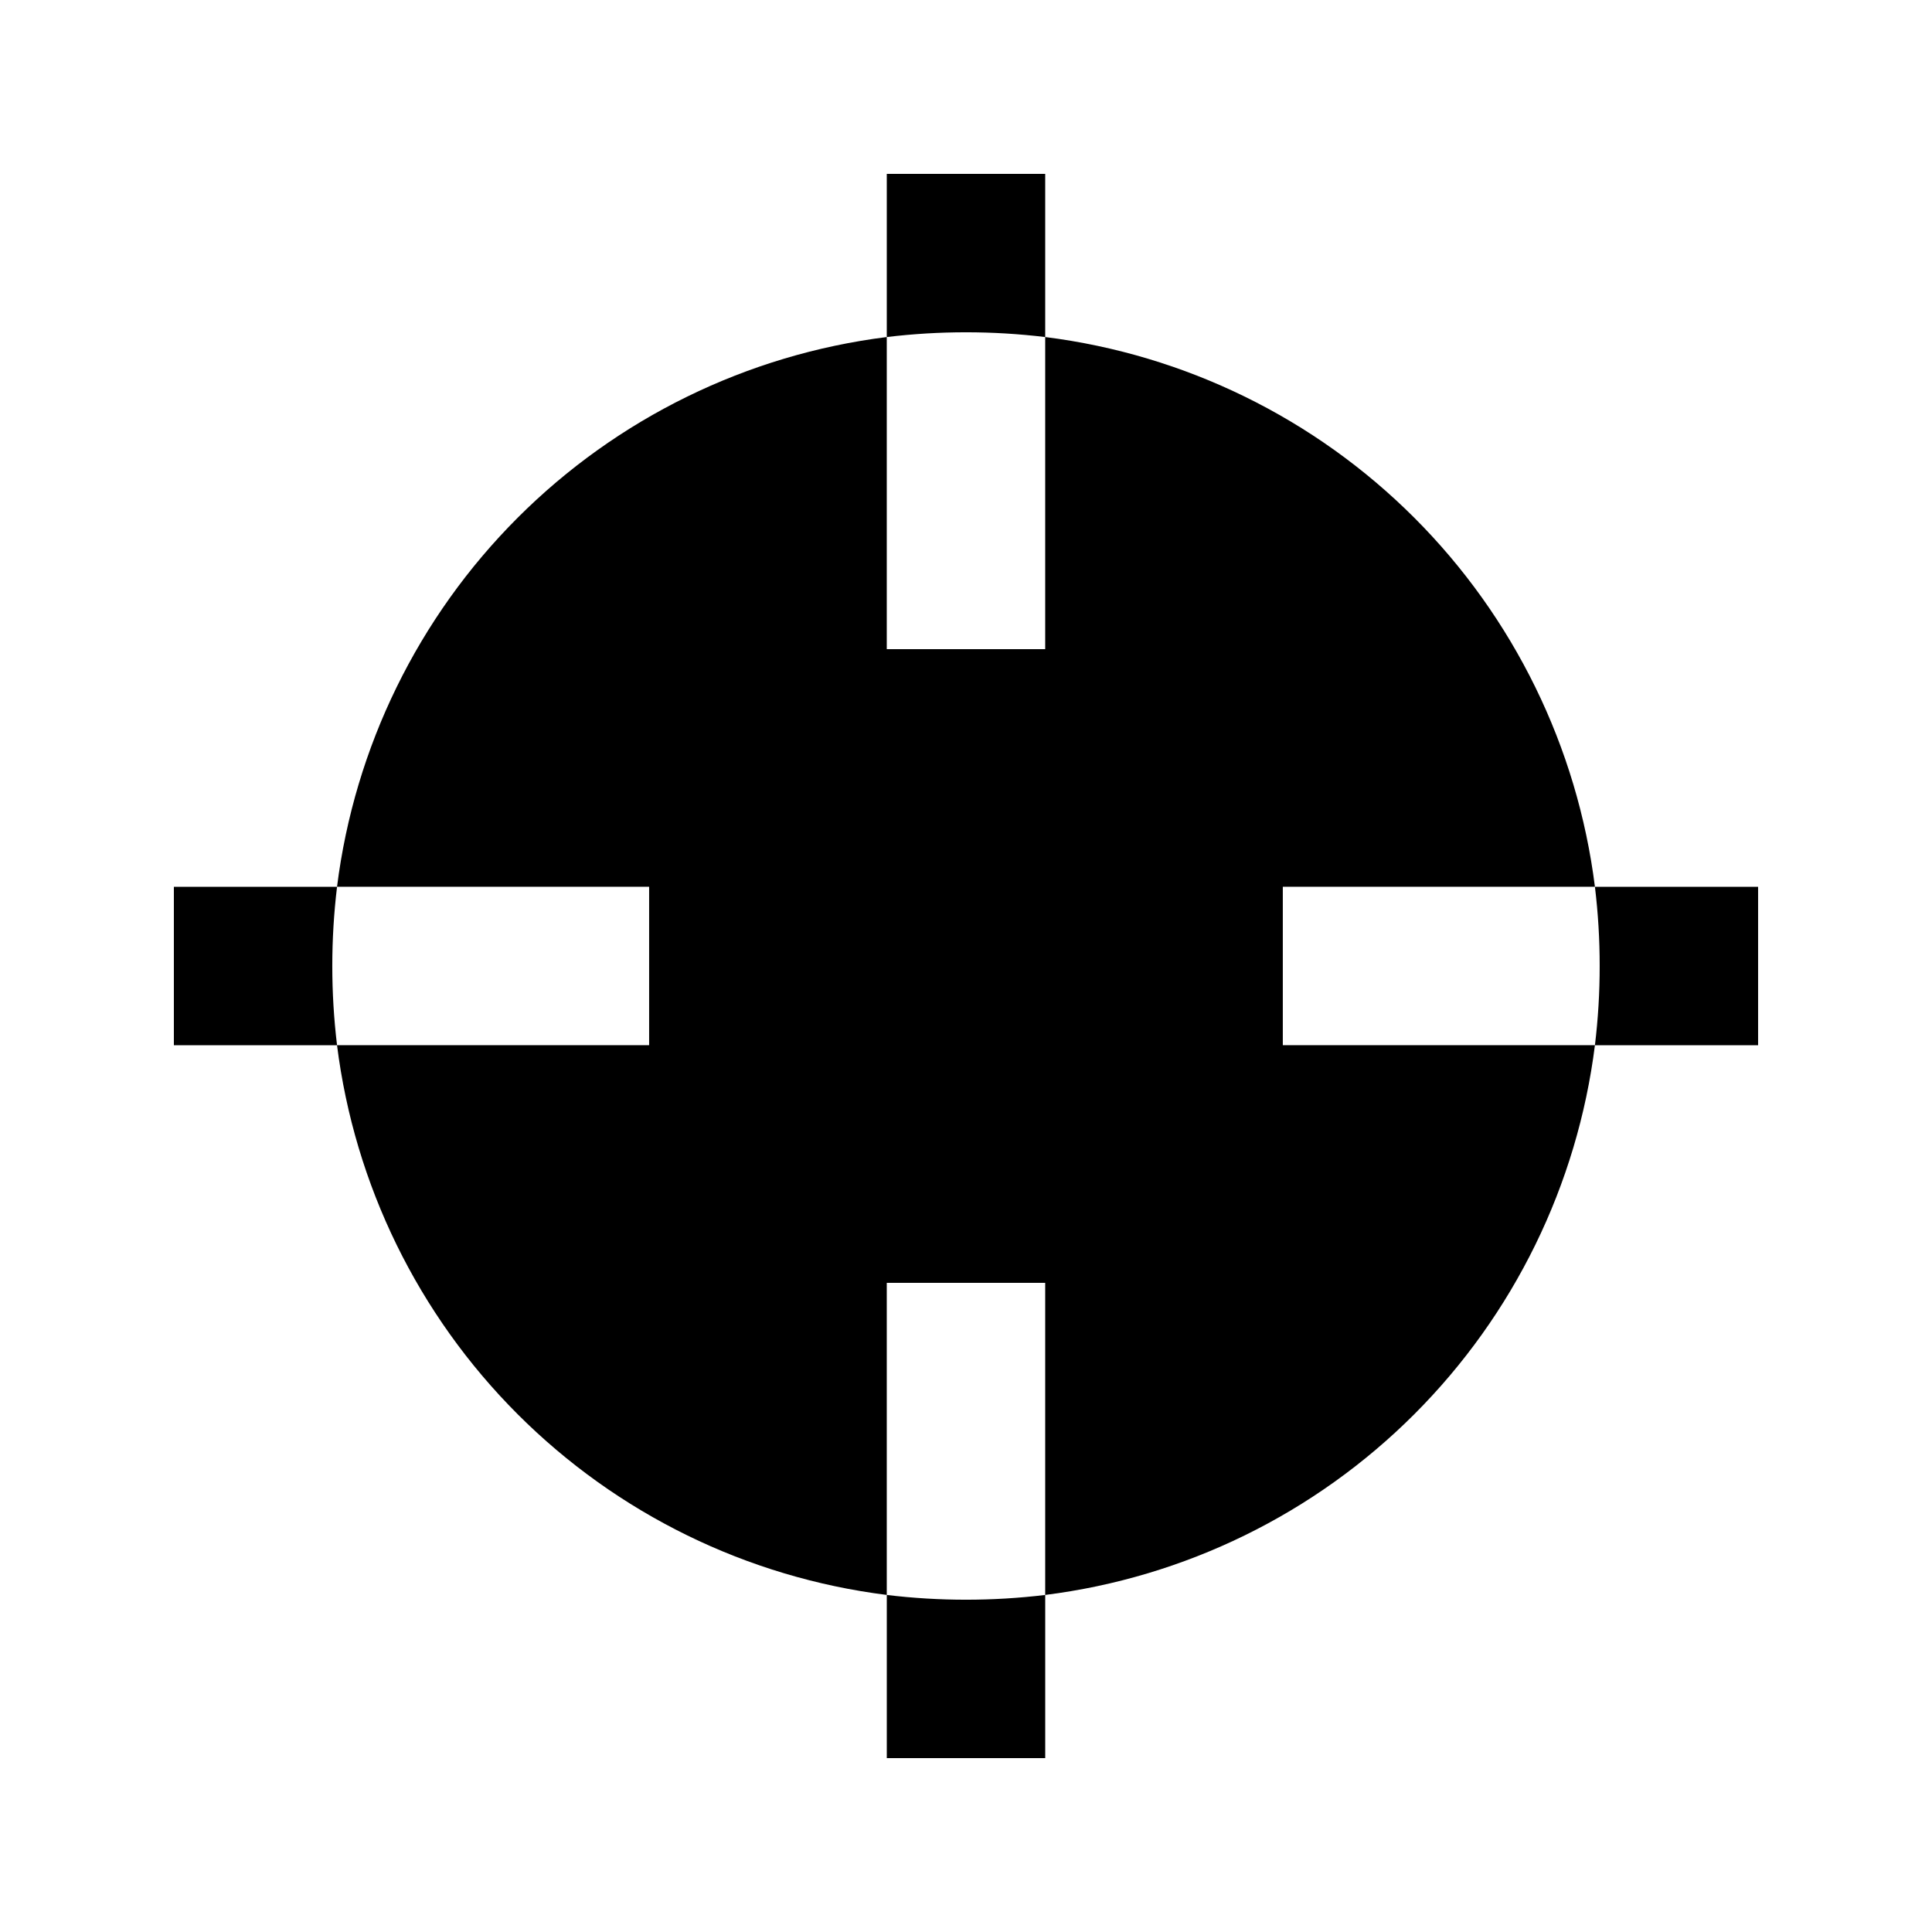
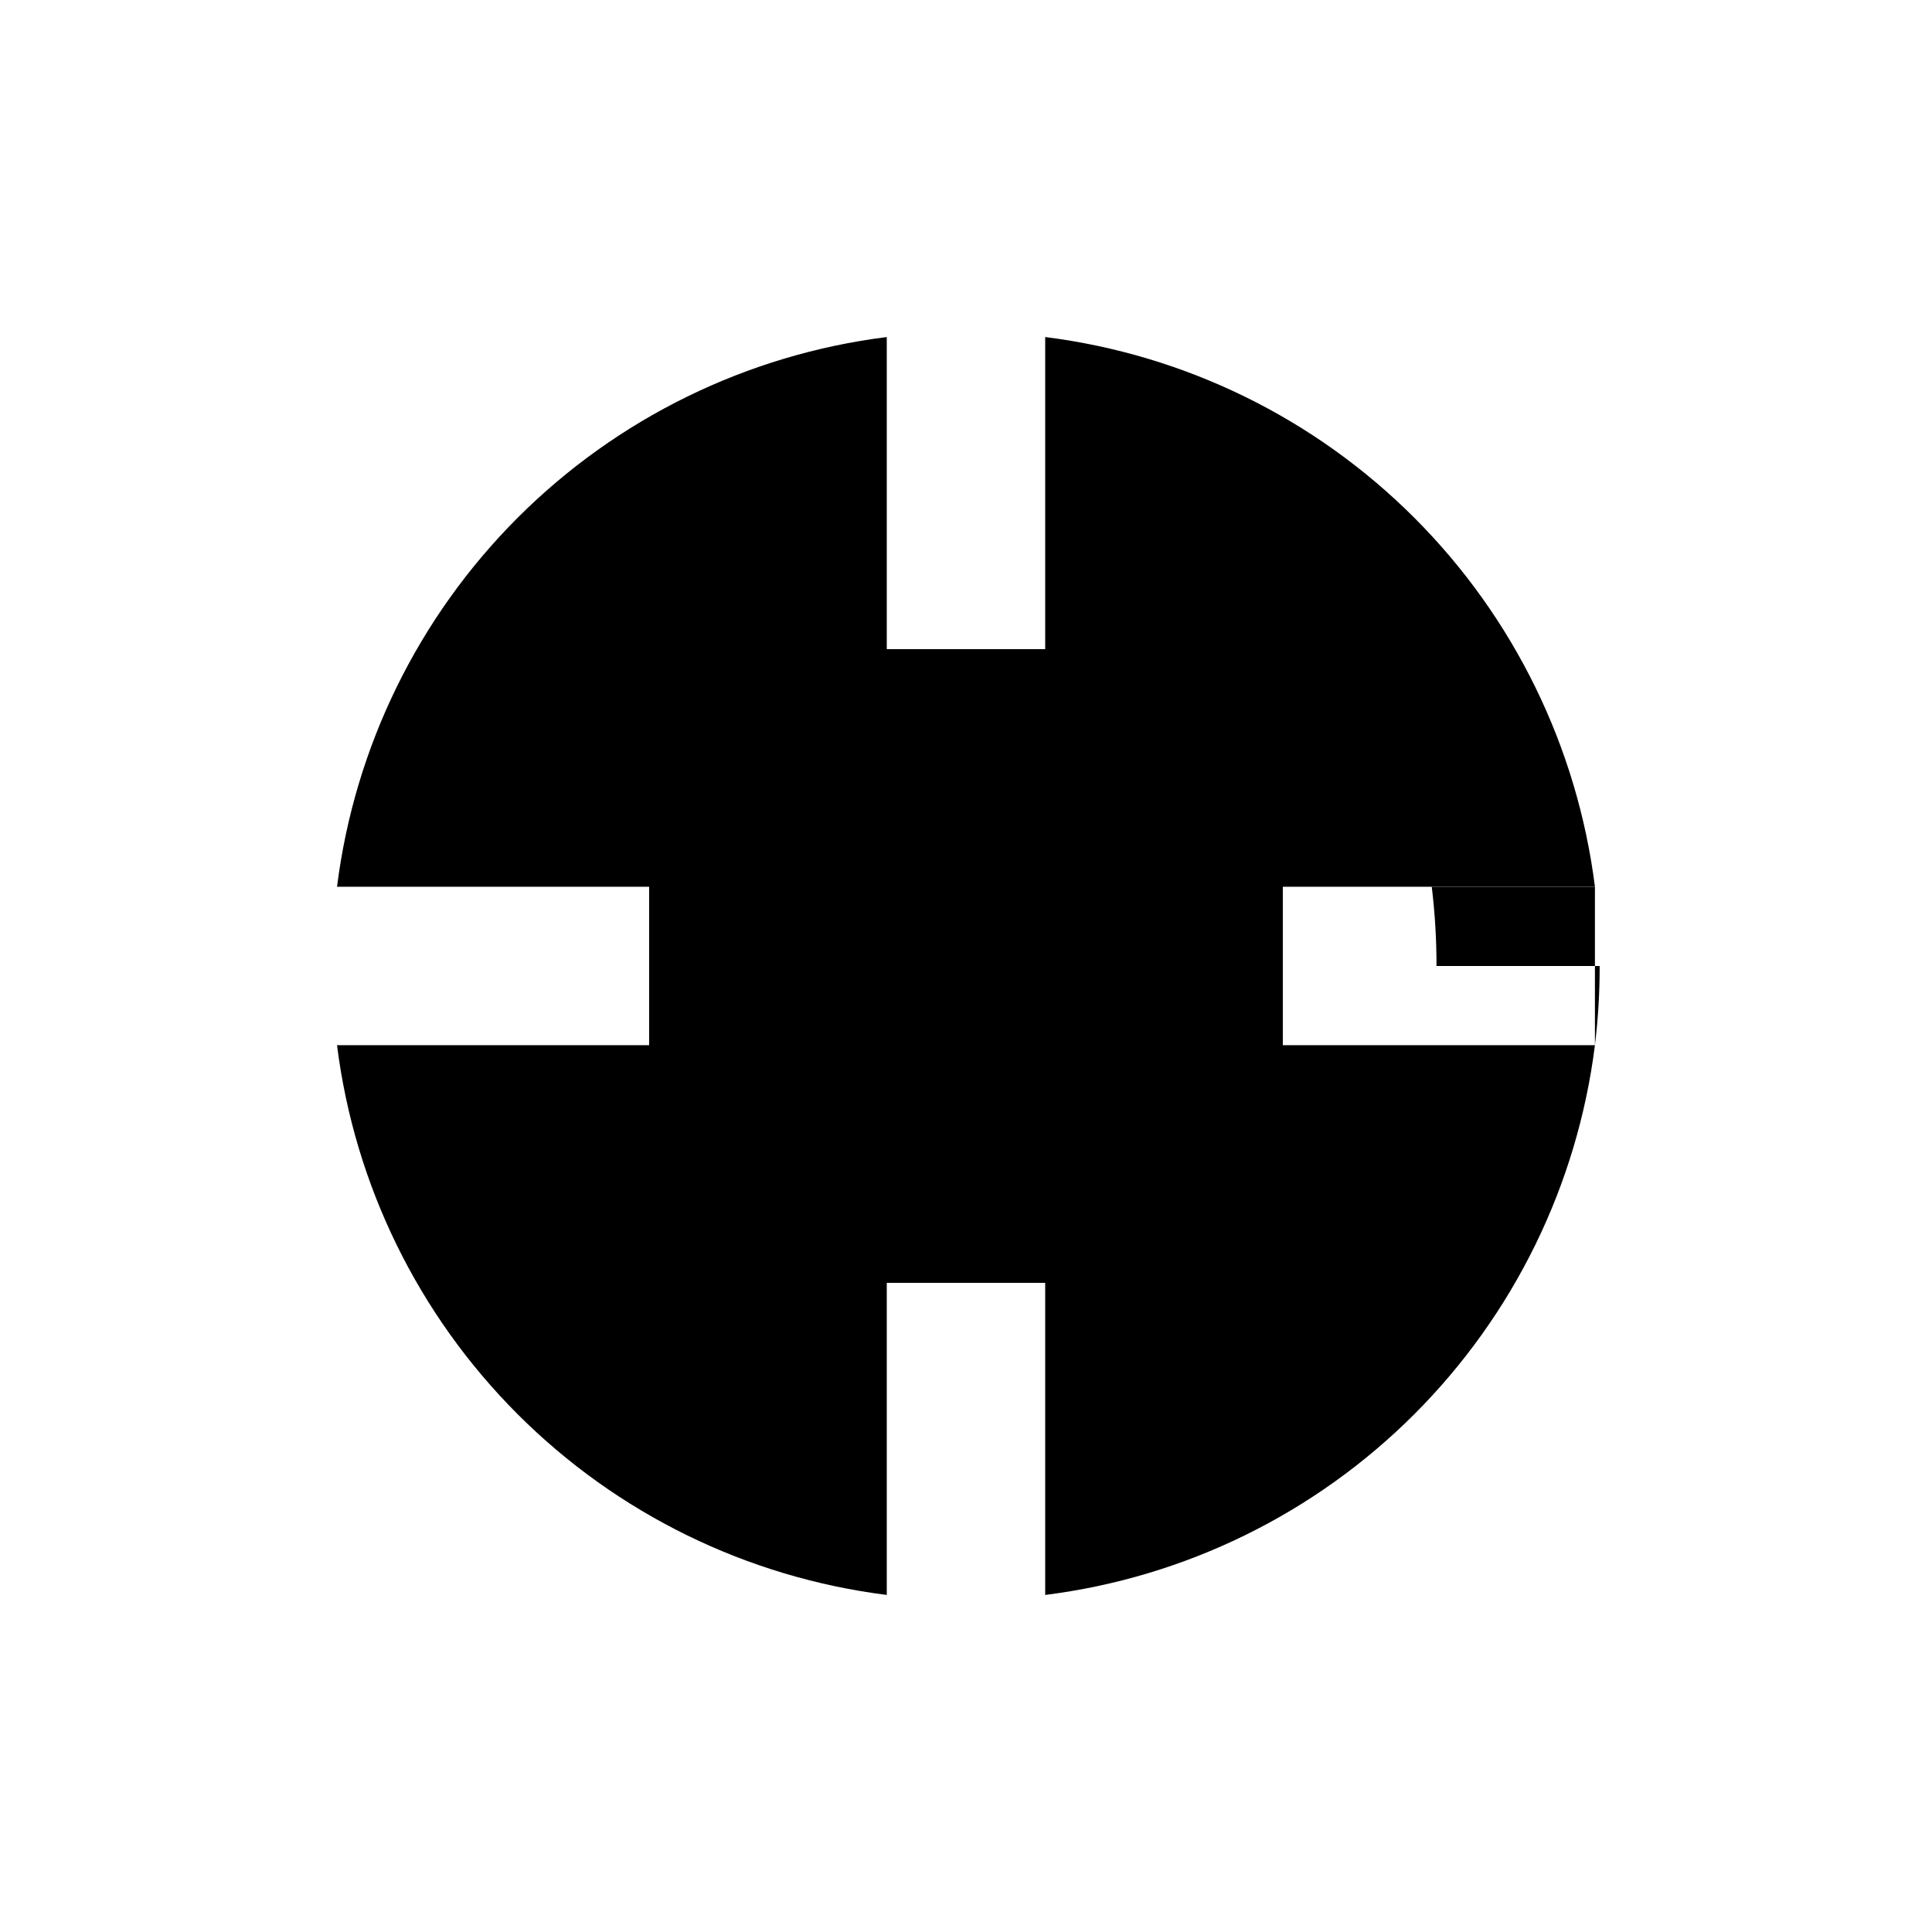
<svg xmlns="http://www.w3.org/2000/svg" fill="#000000" width="800px" height="800px" version="1.1" viewBox="144 144 512 512">
  <g>
    <path d="m483.96 420.99v-41.984h82.711c-4.652-37.016-21.496-71.43-47.879-97.809-26.379-26.379-60.789-43.227-97.805-47.879v82.711h-41.984v-82.711c-37.016 4.652-71.43 21.5-97.809 47.879-26.379 26.379-43.227 60.793-47.879 97.809h82.711v41.984h-82.711c4.652 37.016 21.5 71.426 47.879 97.805 26.379 26.383 60.793 43.227 97.809 47.879v-82.711h41.984v82.711c37.016-4.652 71.426-21.496 97.805-47.879 26.383-26.379 43.227-60.789 47.879-97.805z" />
-     <path d="m420.99 233.32v-43.242h-41.984v43.242c13.941-1.68 28.039-1.68 41.984 0z" />
-     <path d="m233.32 379.01h-43.242v41.984h43.242c-1.68-13.945-1.68-28.043 0-41.984z" />
-     <path d="m379.01 566.68v43.242h41.984v-43.242c-13.945 1.68-28.043 1.68-41.984 0z" />
-     <path d="m567.93 400c0.008 7.016-0.414 14.023-1.258 20.992h43.242v-41.984h-43.242c0.844 6.965 1.266 13.973 1.258 20.992z" />
+     <path d="m567.93 400c0.008 7.016-0.414 14.023-1.258 20.992v-41.984h-43.242c0.844 6.965 1.266 13.973 1.258 20.992z" />
  </g>
</svg>